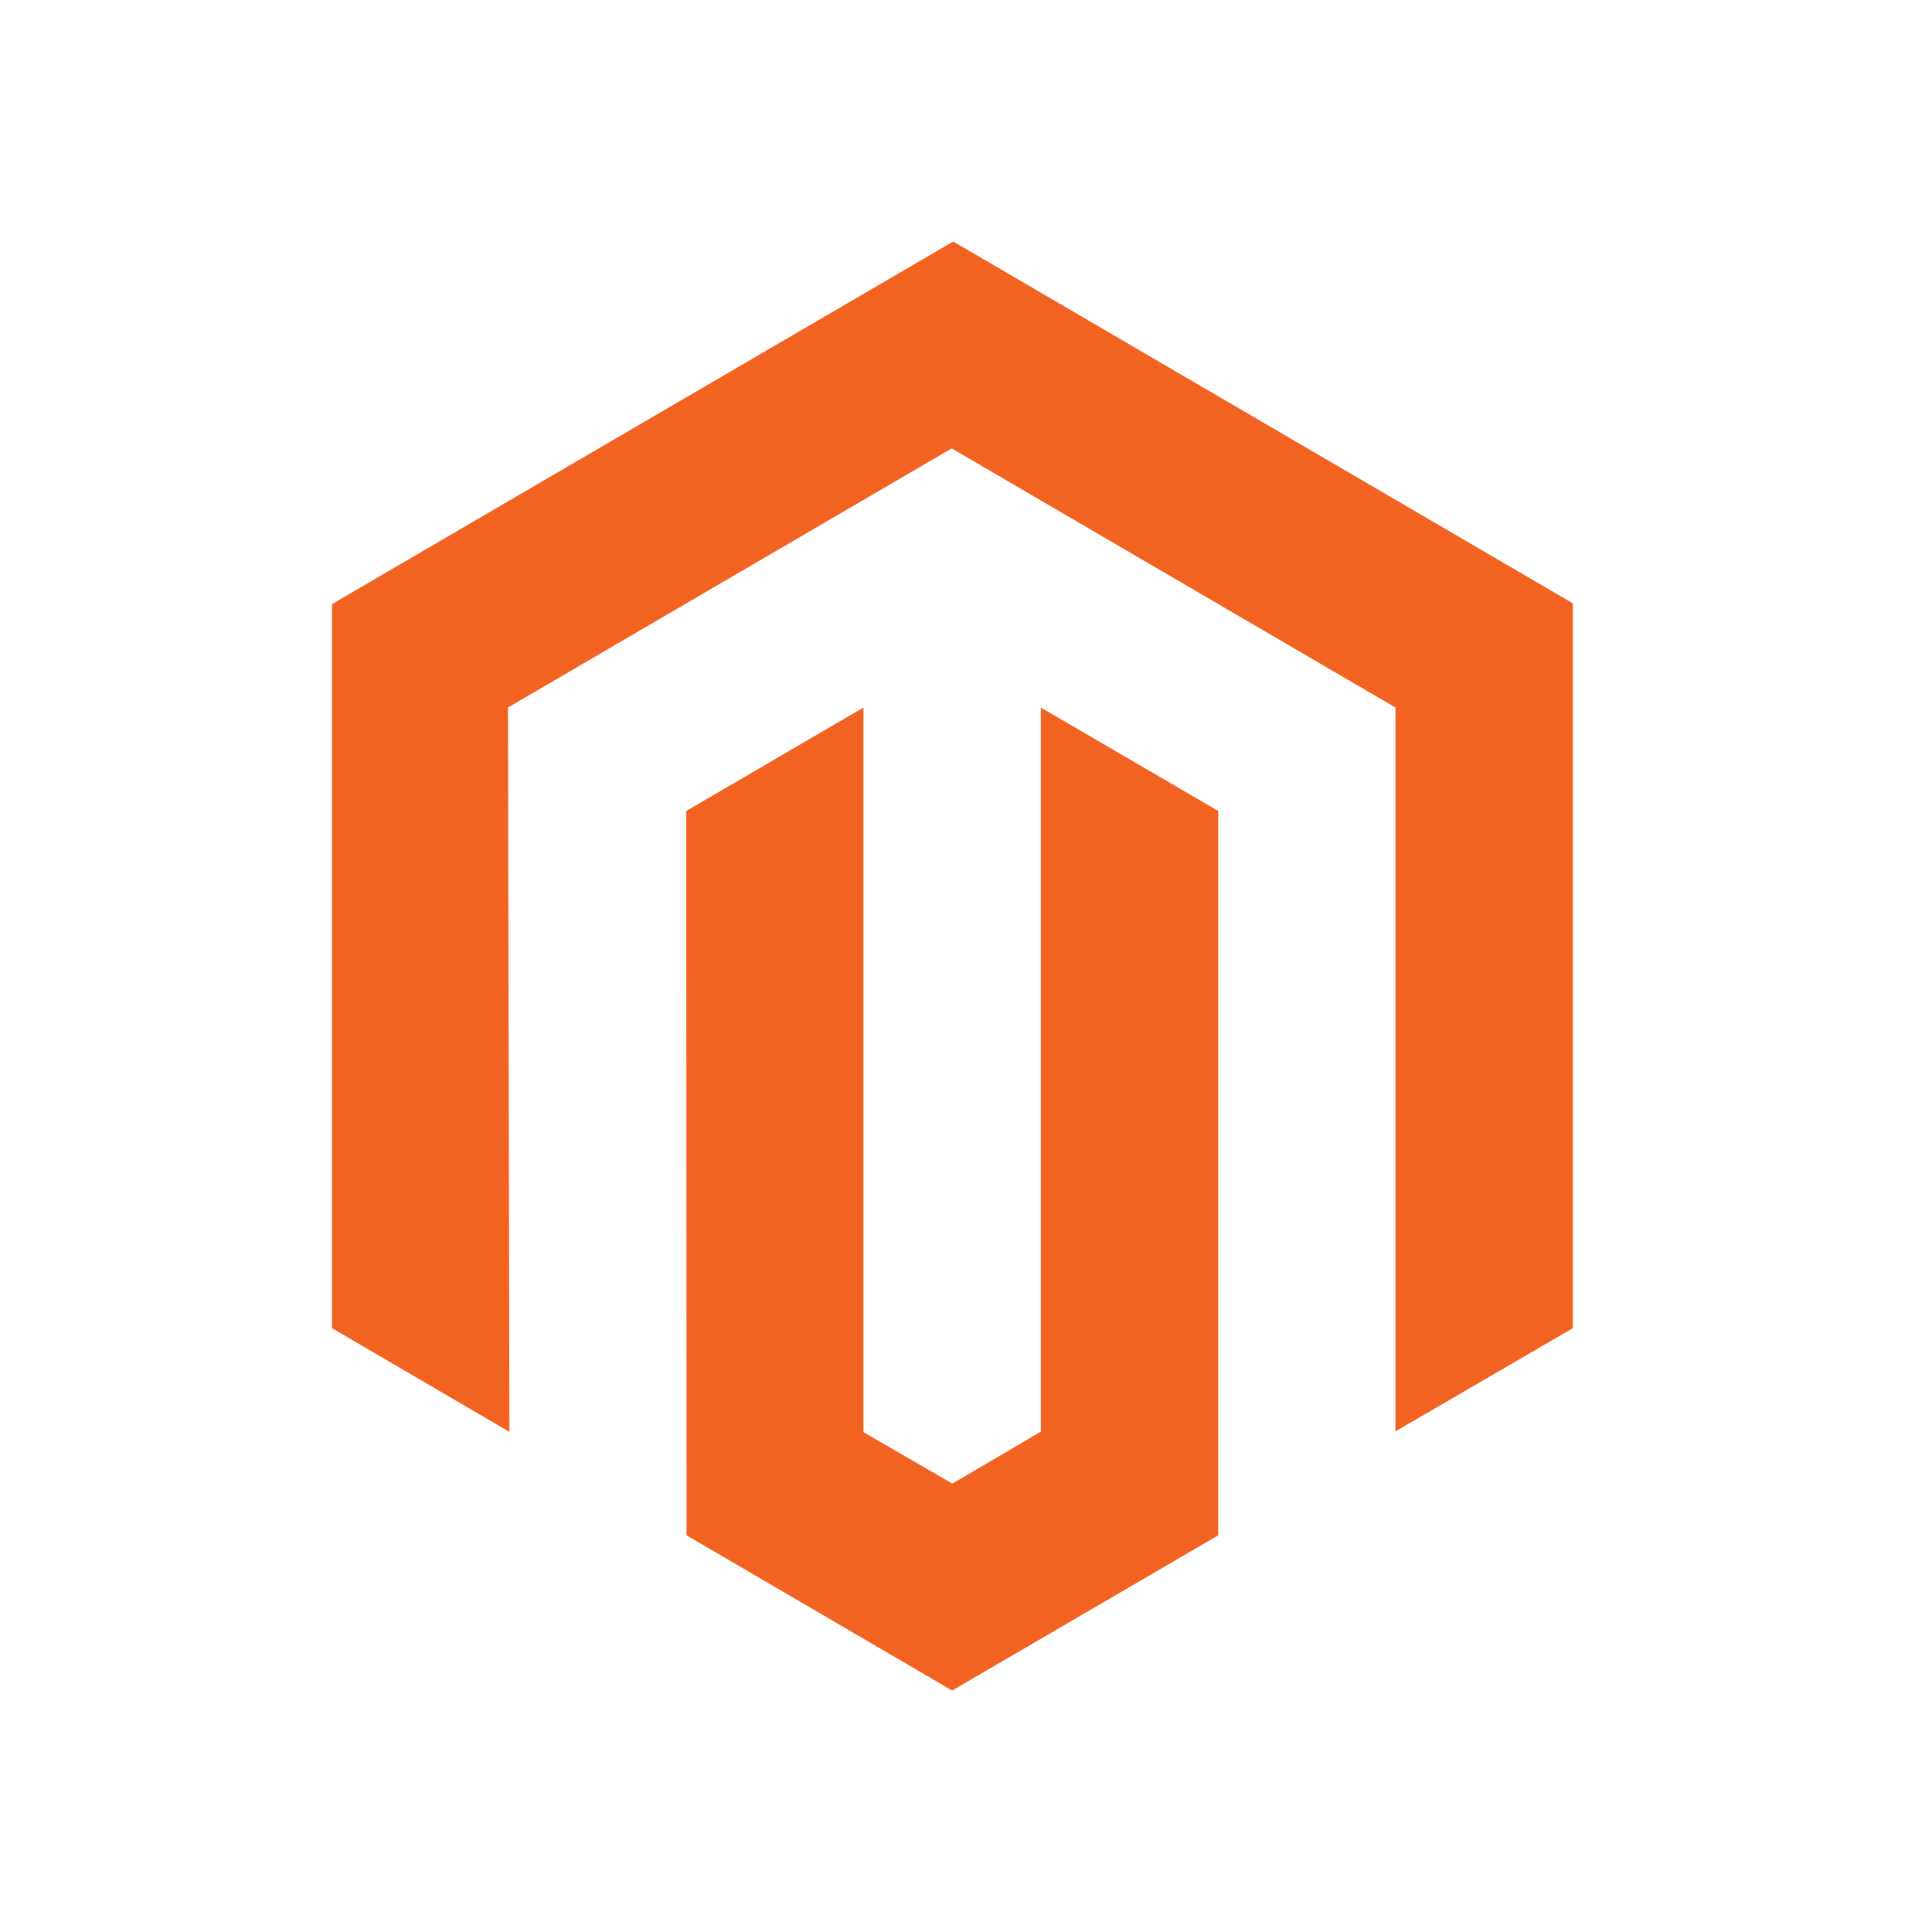
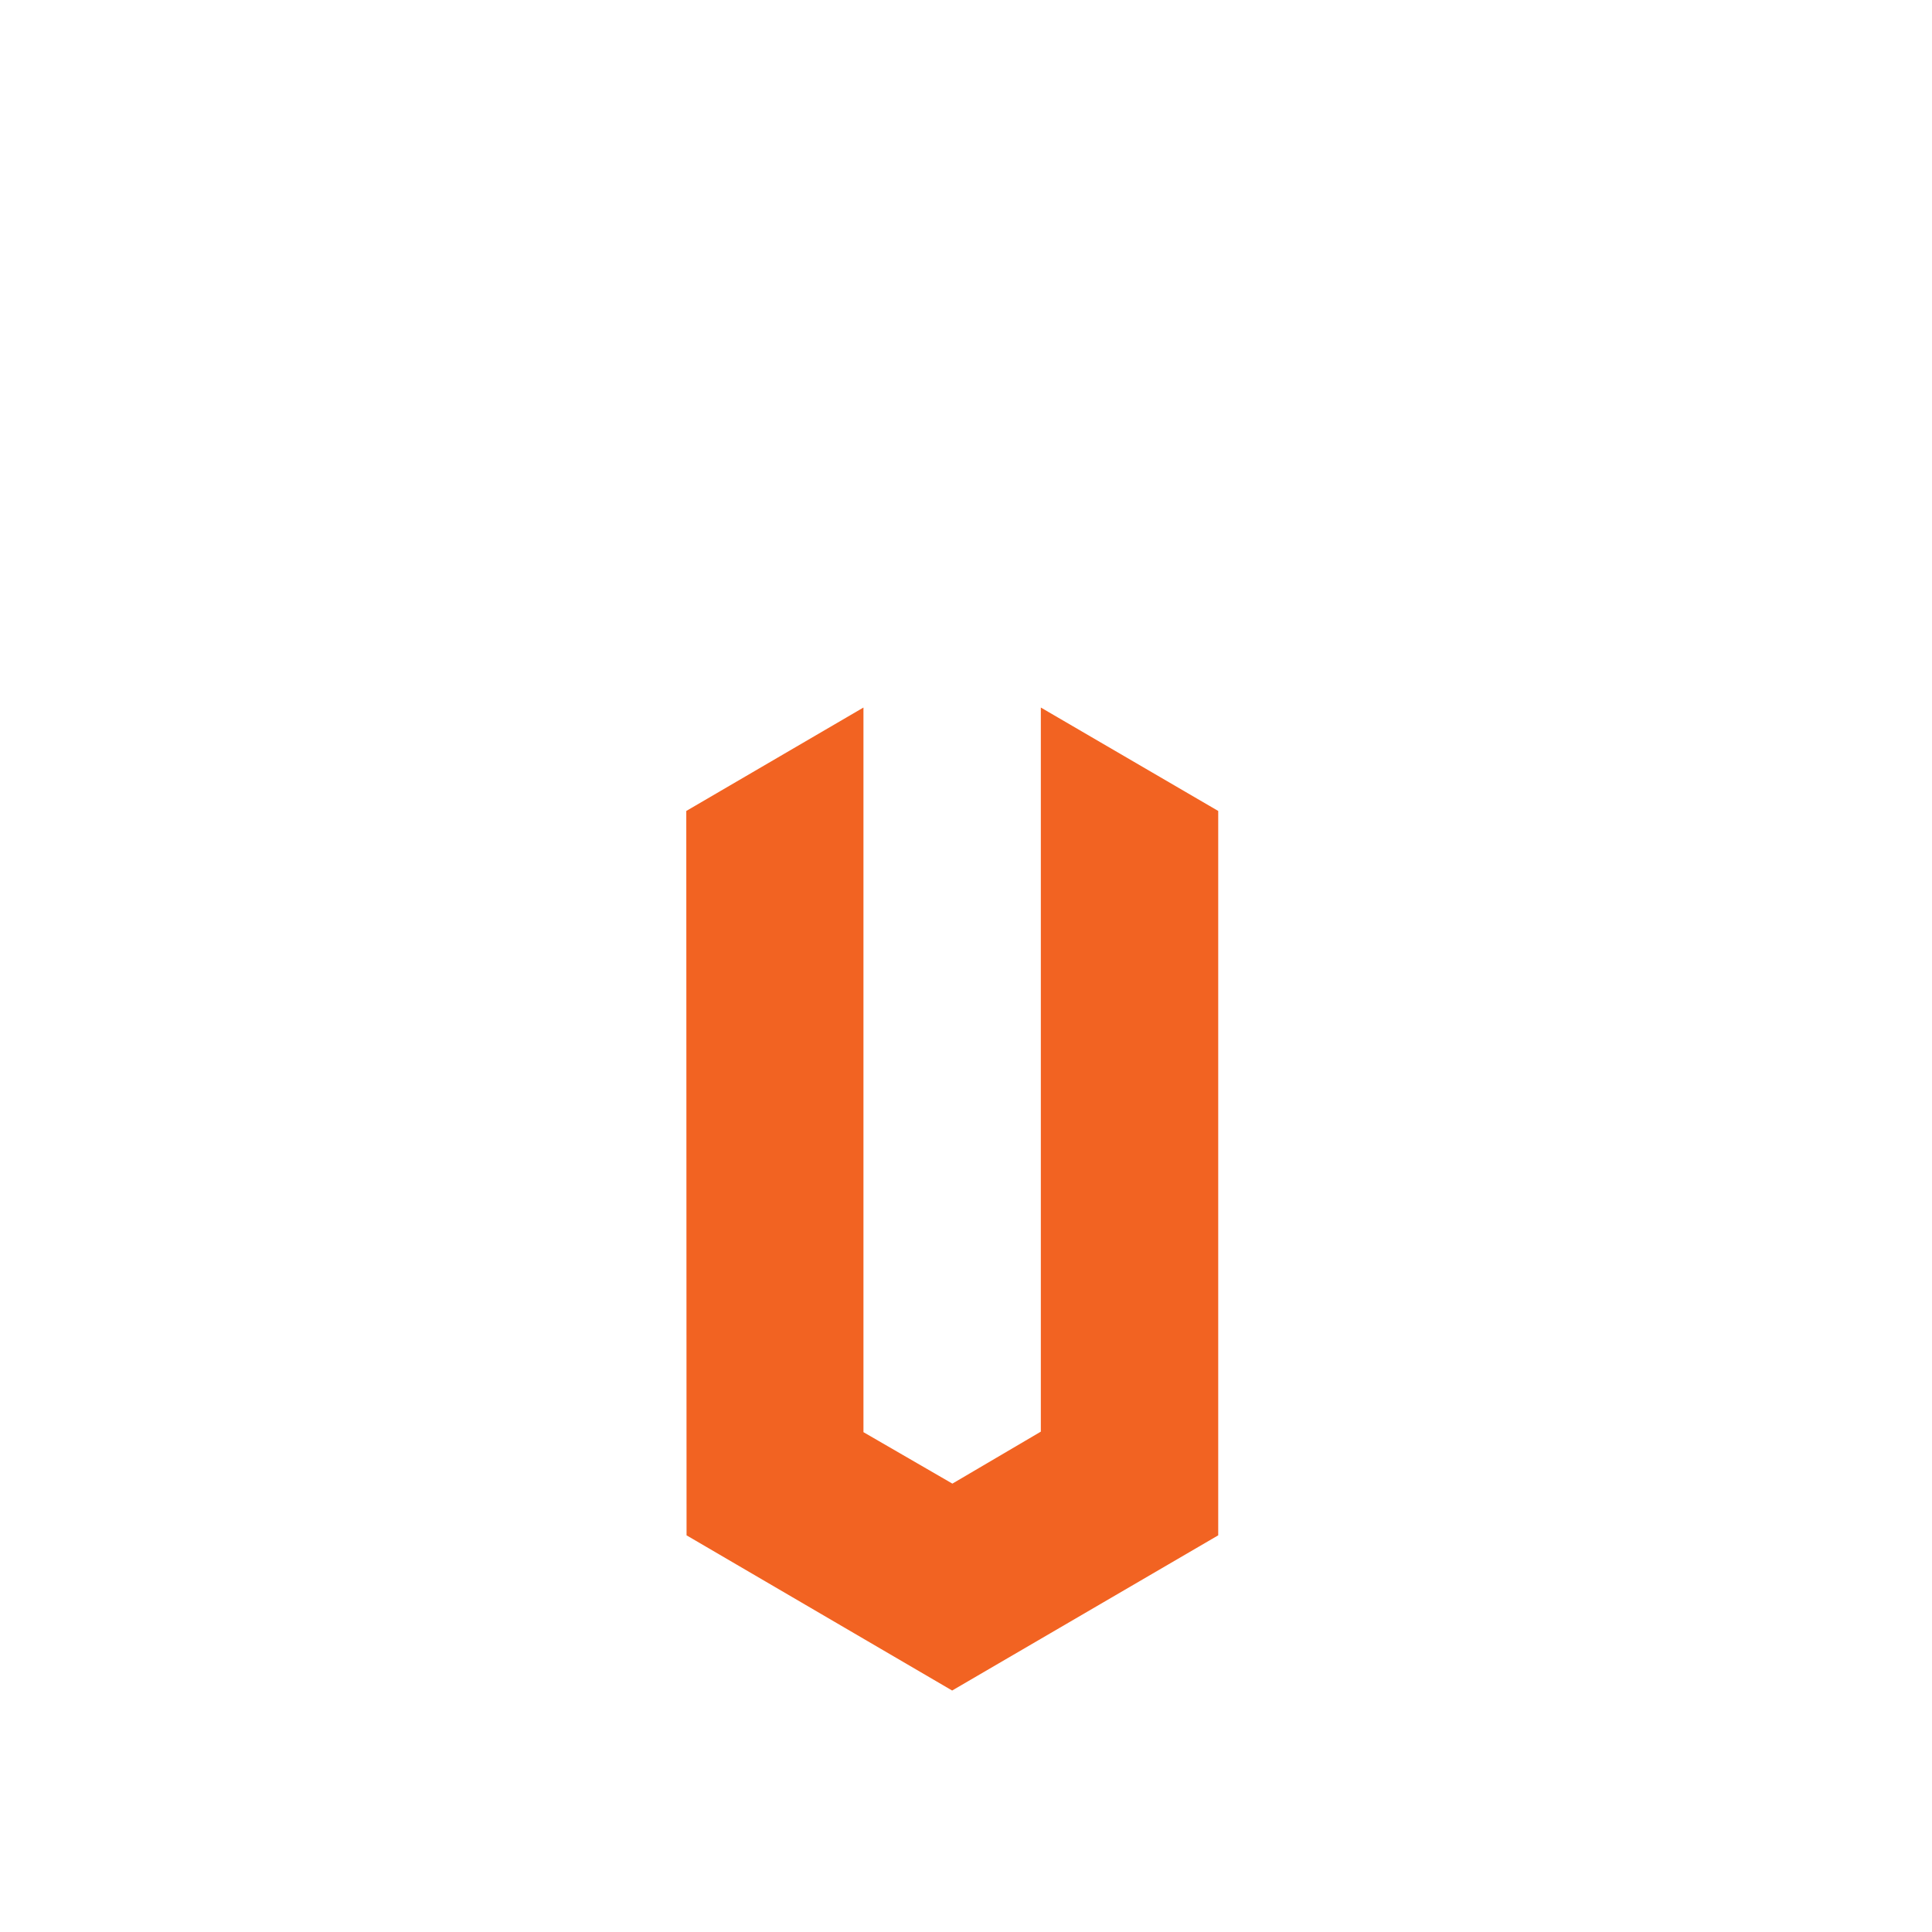
<svg xmlns="http://www.w3.org/2000/svg" width="64" height="64" viewBox="0 0 64 64" fill="none">
-   <path d="M31.576 8L11 20.01V43.998L16.876 47.433L16.827 23.437L31.526 14.854L46.225 23.437V47.417L52.102 43.998V19.986L31.576 8Z" fill="#F26322" />
  <path d="M34.479 47.425L31.549 49.147L28.603 47.442V23.438L22.734 26.864L22.743 50.86L31.541 56.001L40.355 50.86V26.864L34.479 23.438V47.425Z" fill="#F26322" />
</svg>